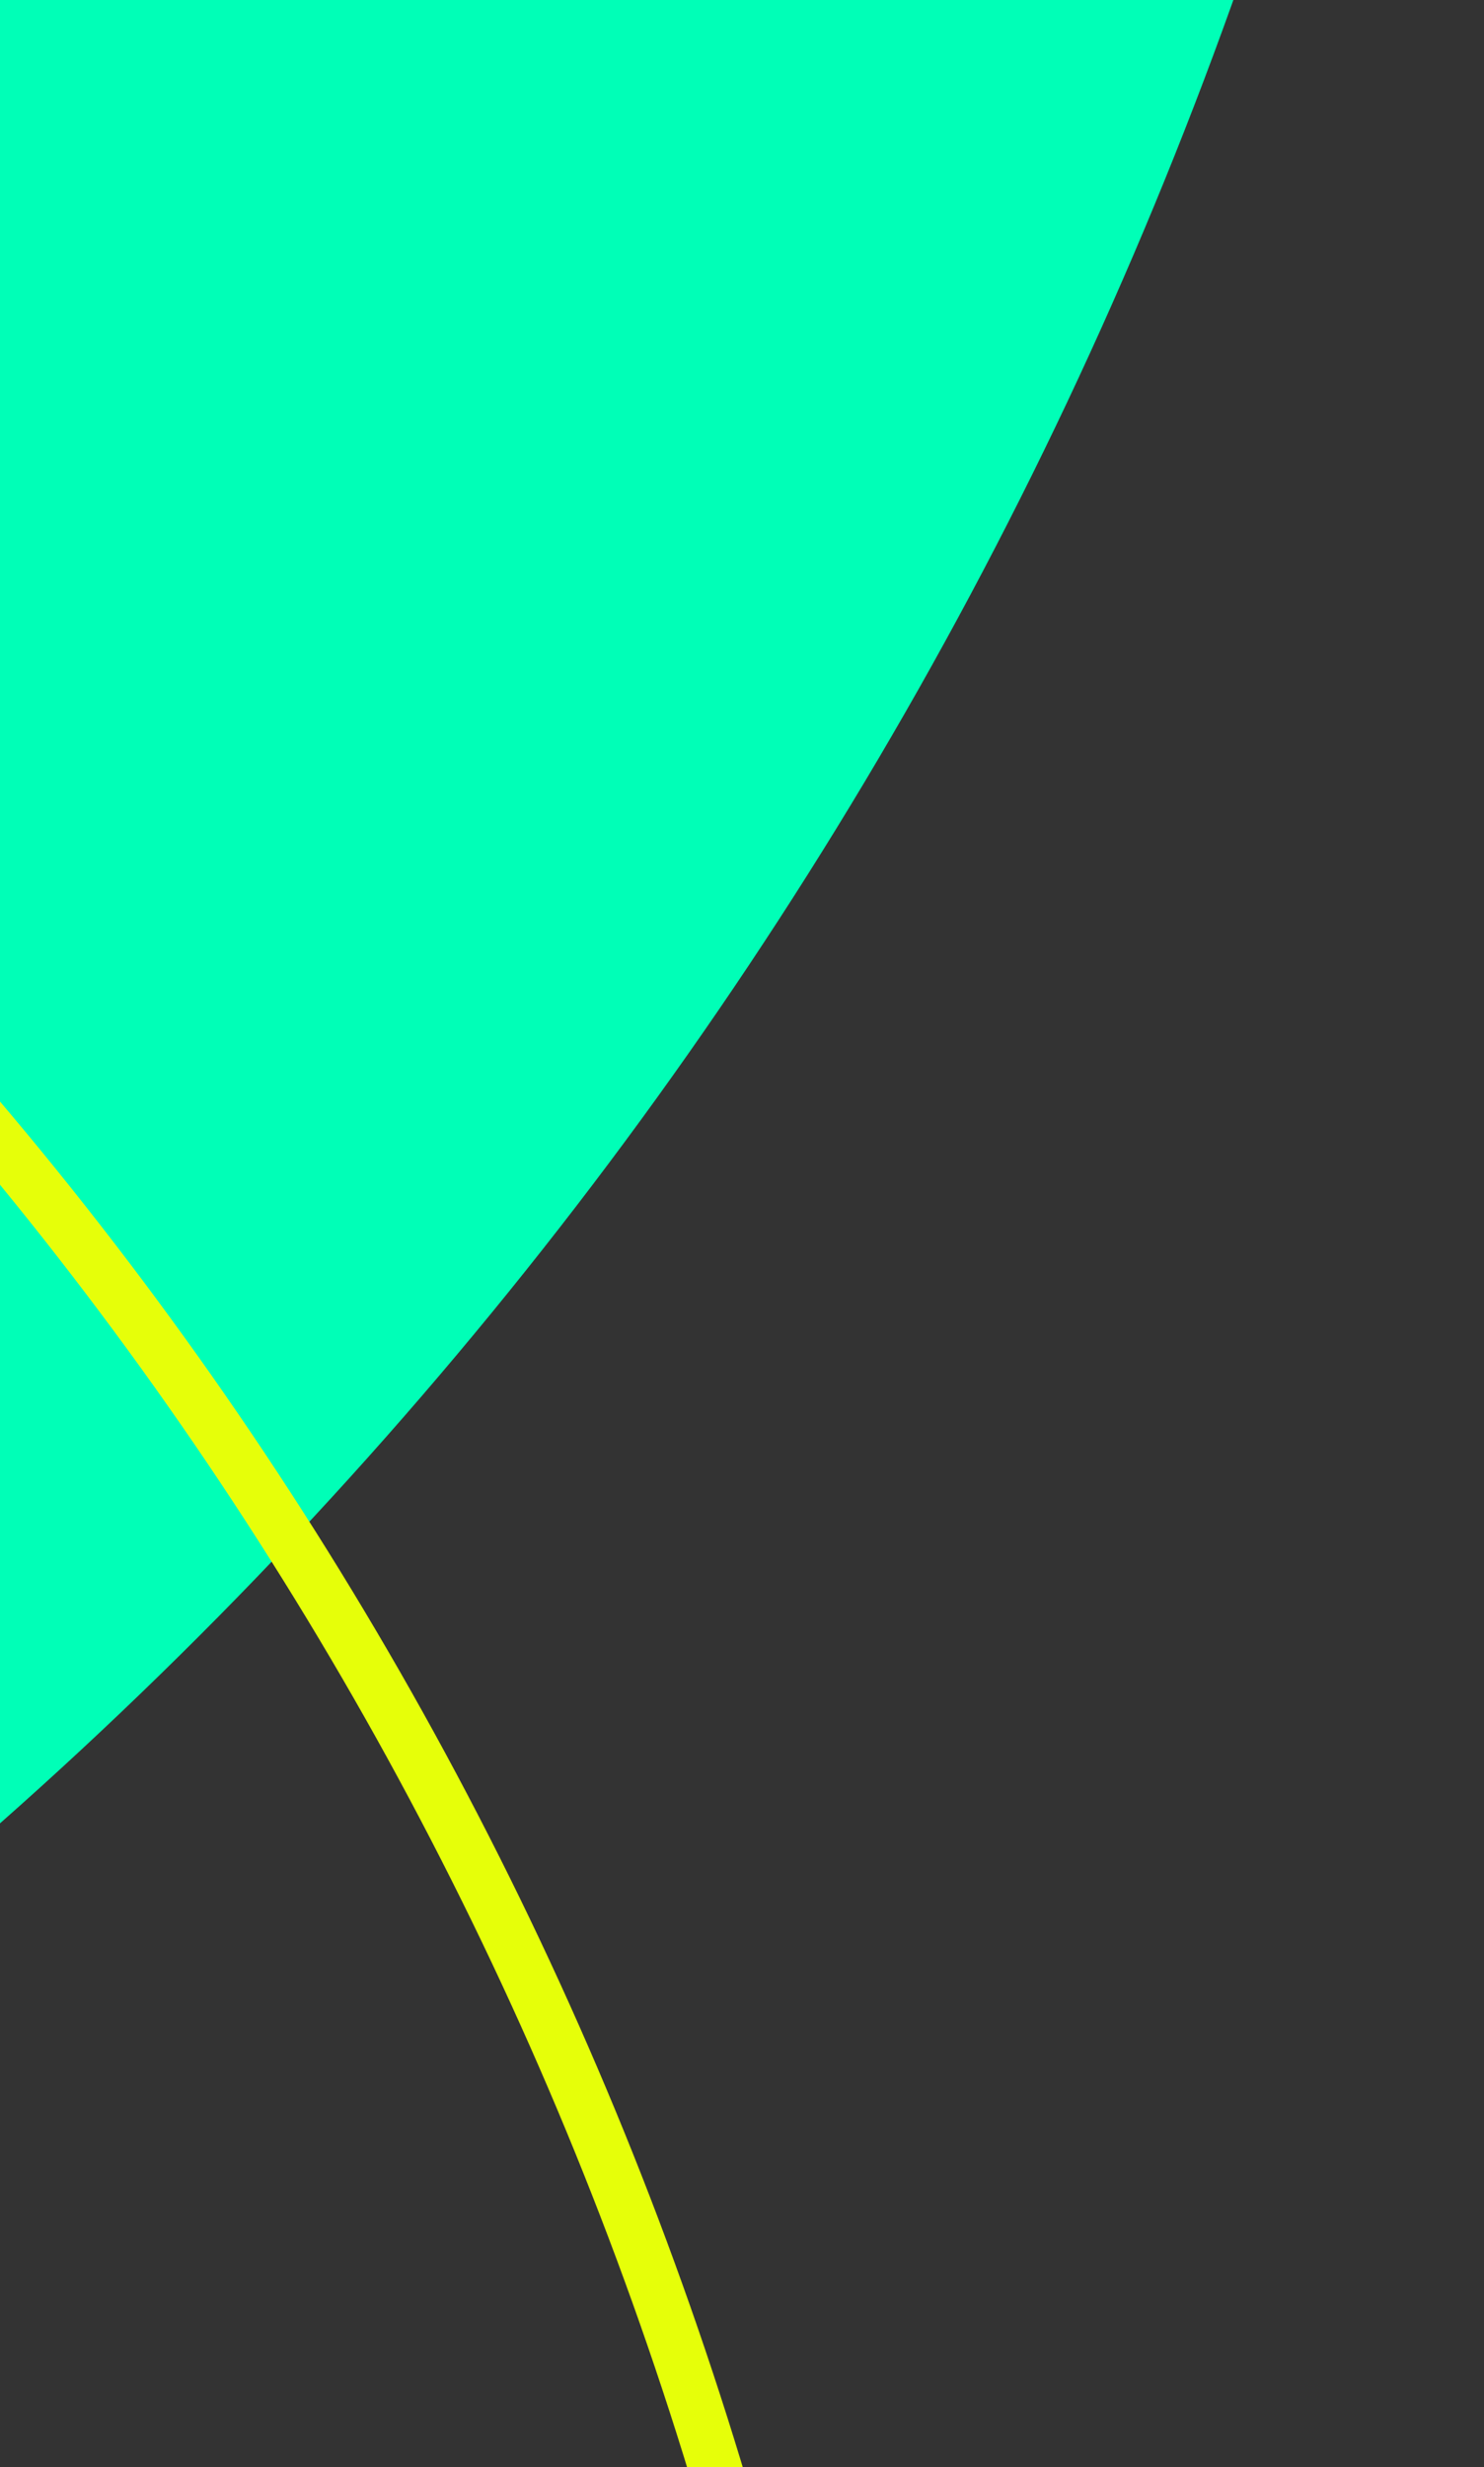
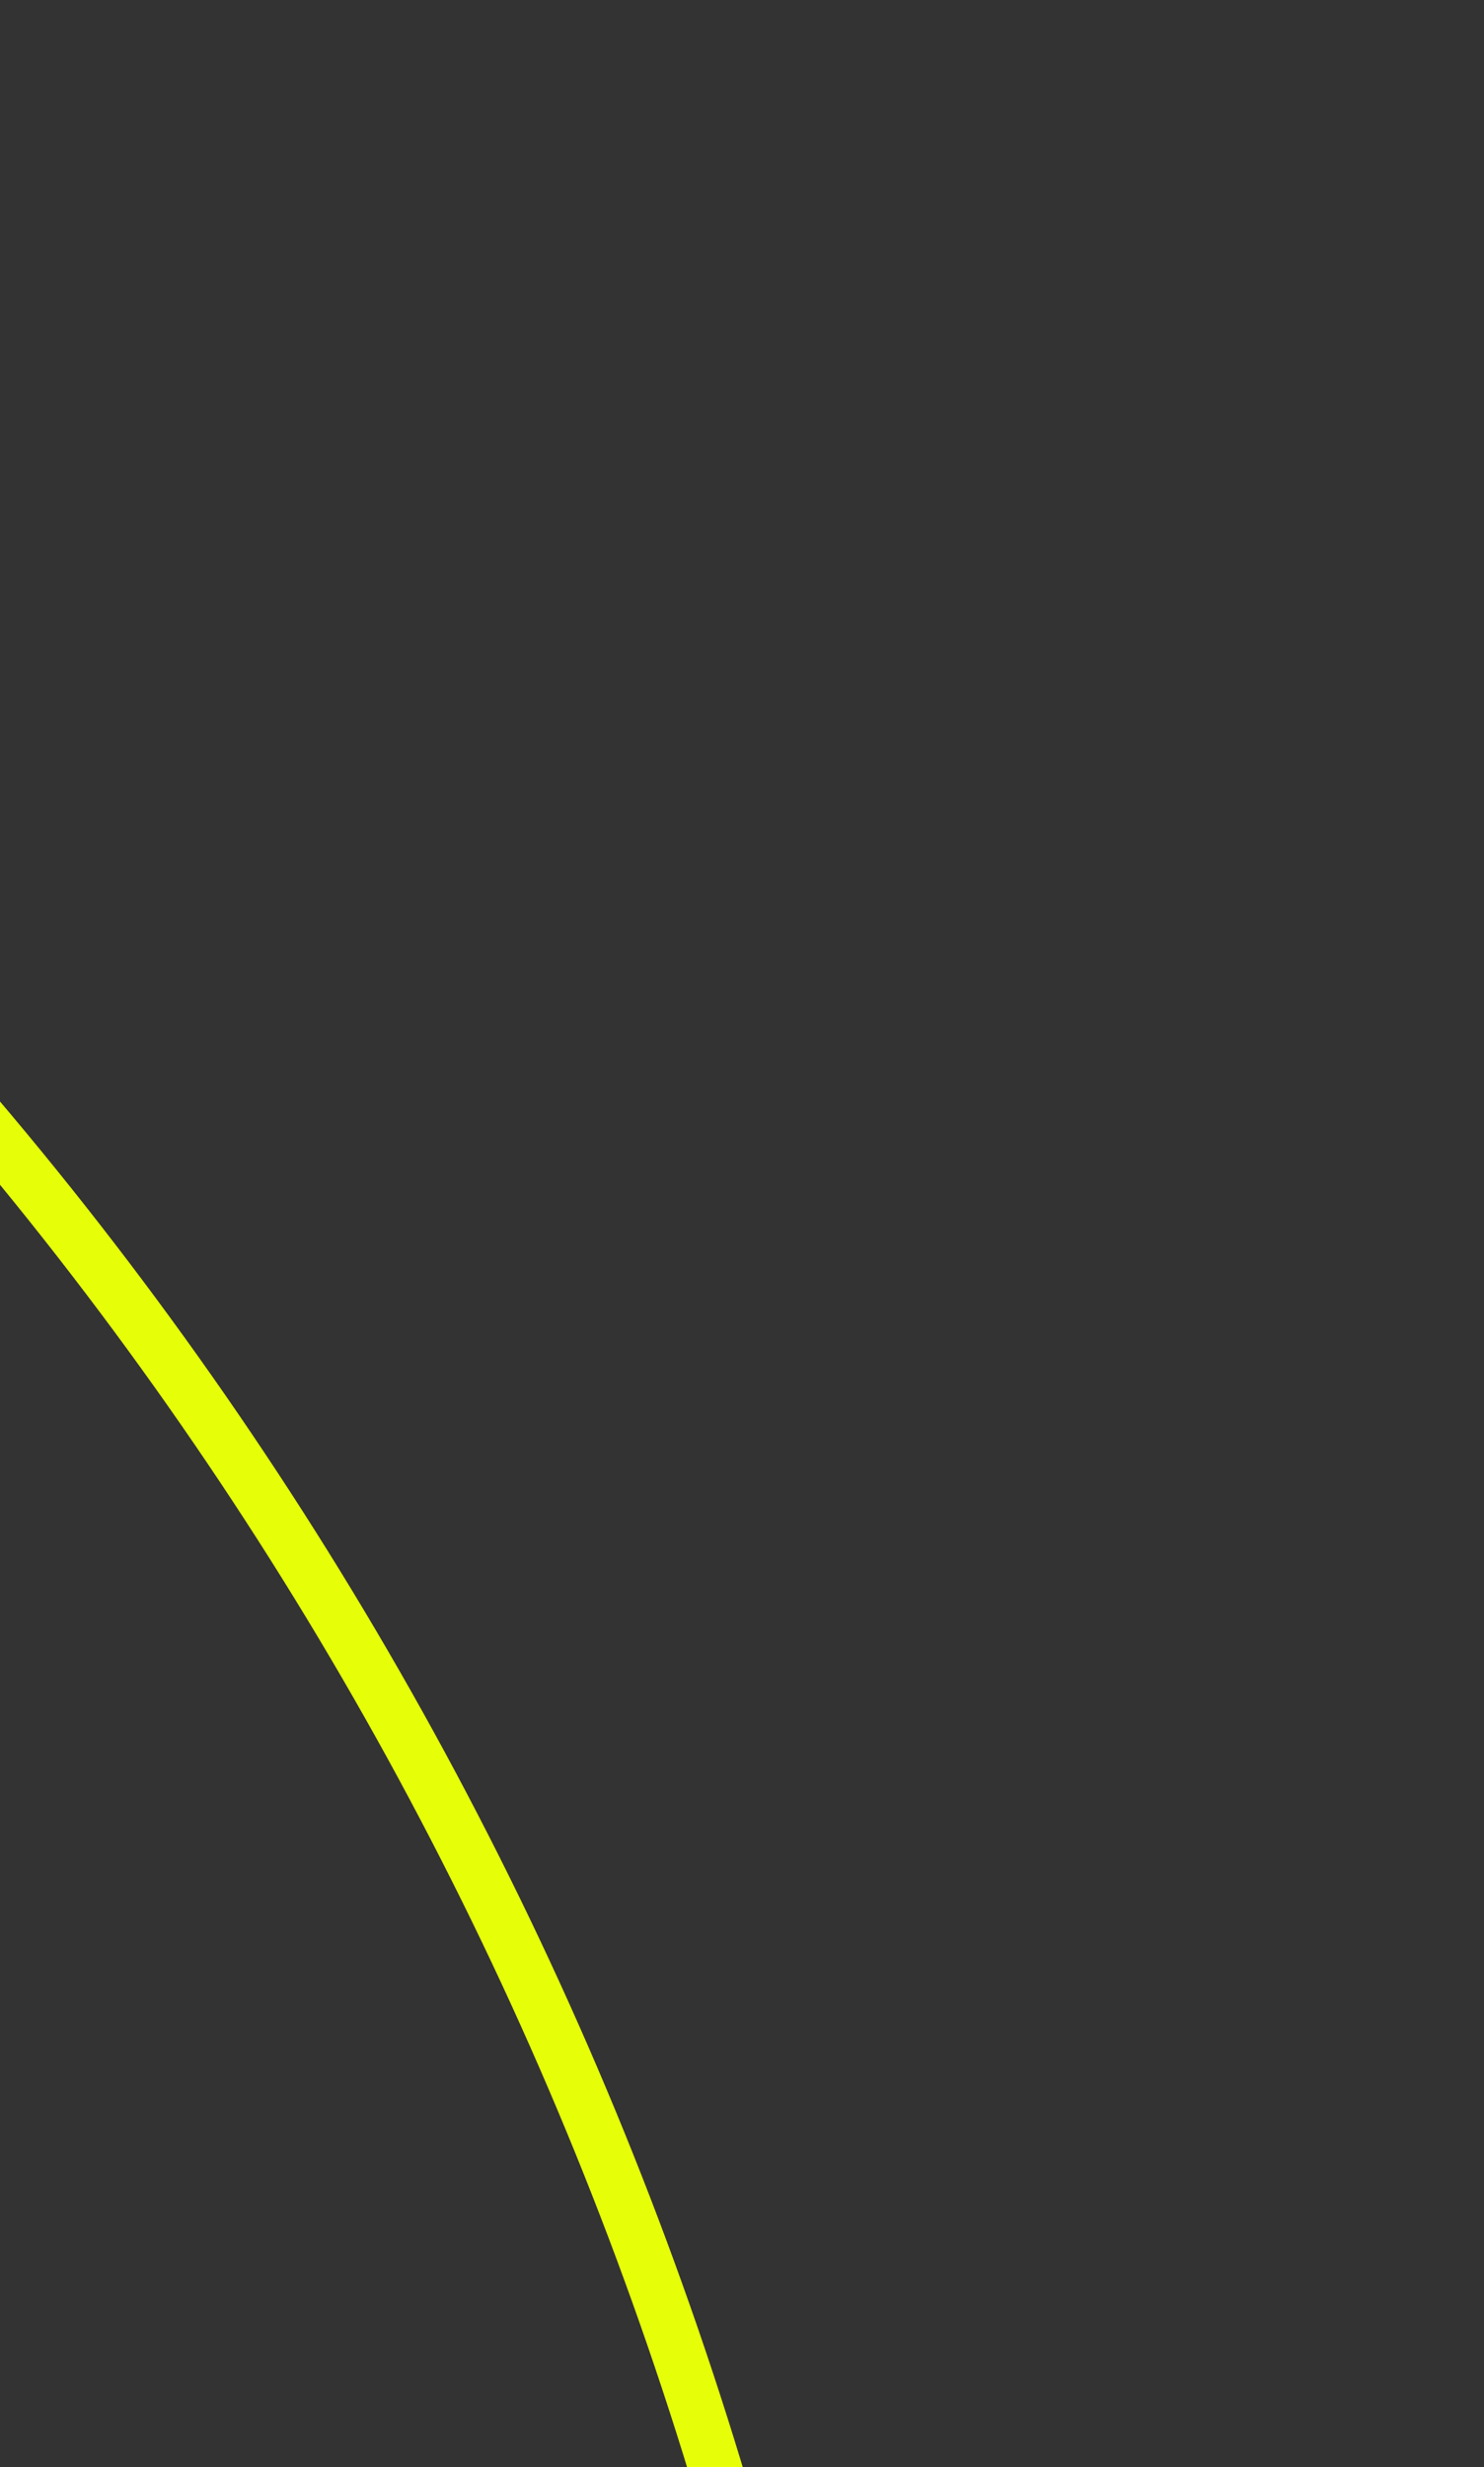
<svg xmlns="http://www.w3.org/2000/svg" width="124" height="206" viewBox="0 0 124 206" fill="none">
  <rect x="0" y="0" width="124" height="206" fill="#333333" stroke="none" />
  <g clip-path="url(#clip0_7389_16602)">
-     <circle cx="-243.761" cy="-123.761" r="368.239" fill="#00FFB7" />
-     <circle cx="-243.422" cy="-124.556" r="260.231" fill="#0080AF" />
    <circle cx="-243.36" cy="298.335" r="316.849" stroke="#E6FF09" stroke-width="4.45" />
  </g>
  <defs>
    <clipPath id="clip0_7389_16602">
      <rect width="124" height="206" fill="white" />
    </clipPath>
  </defs>
</svg>